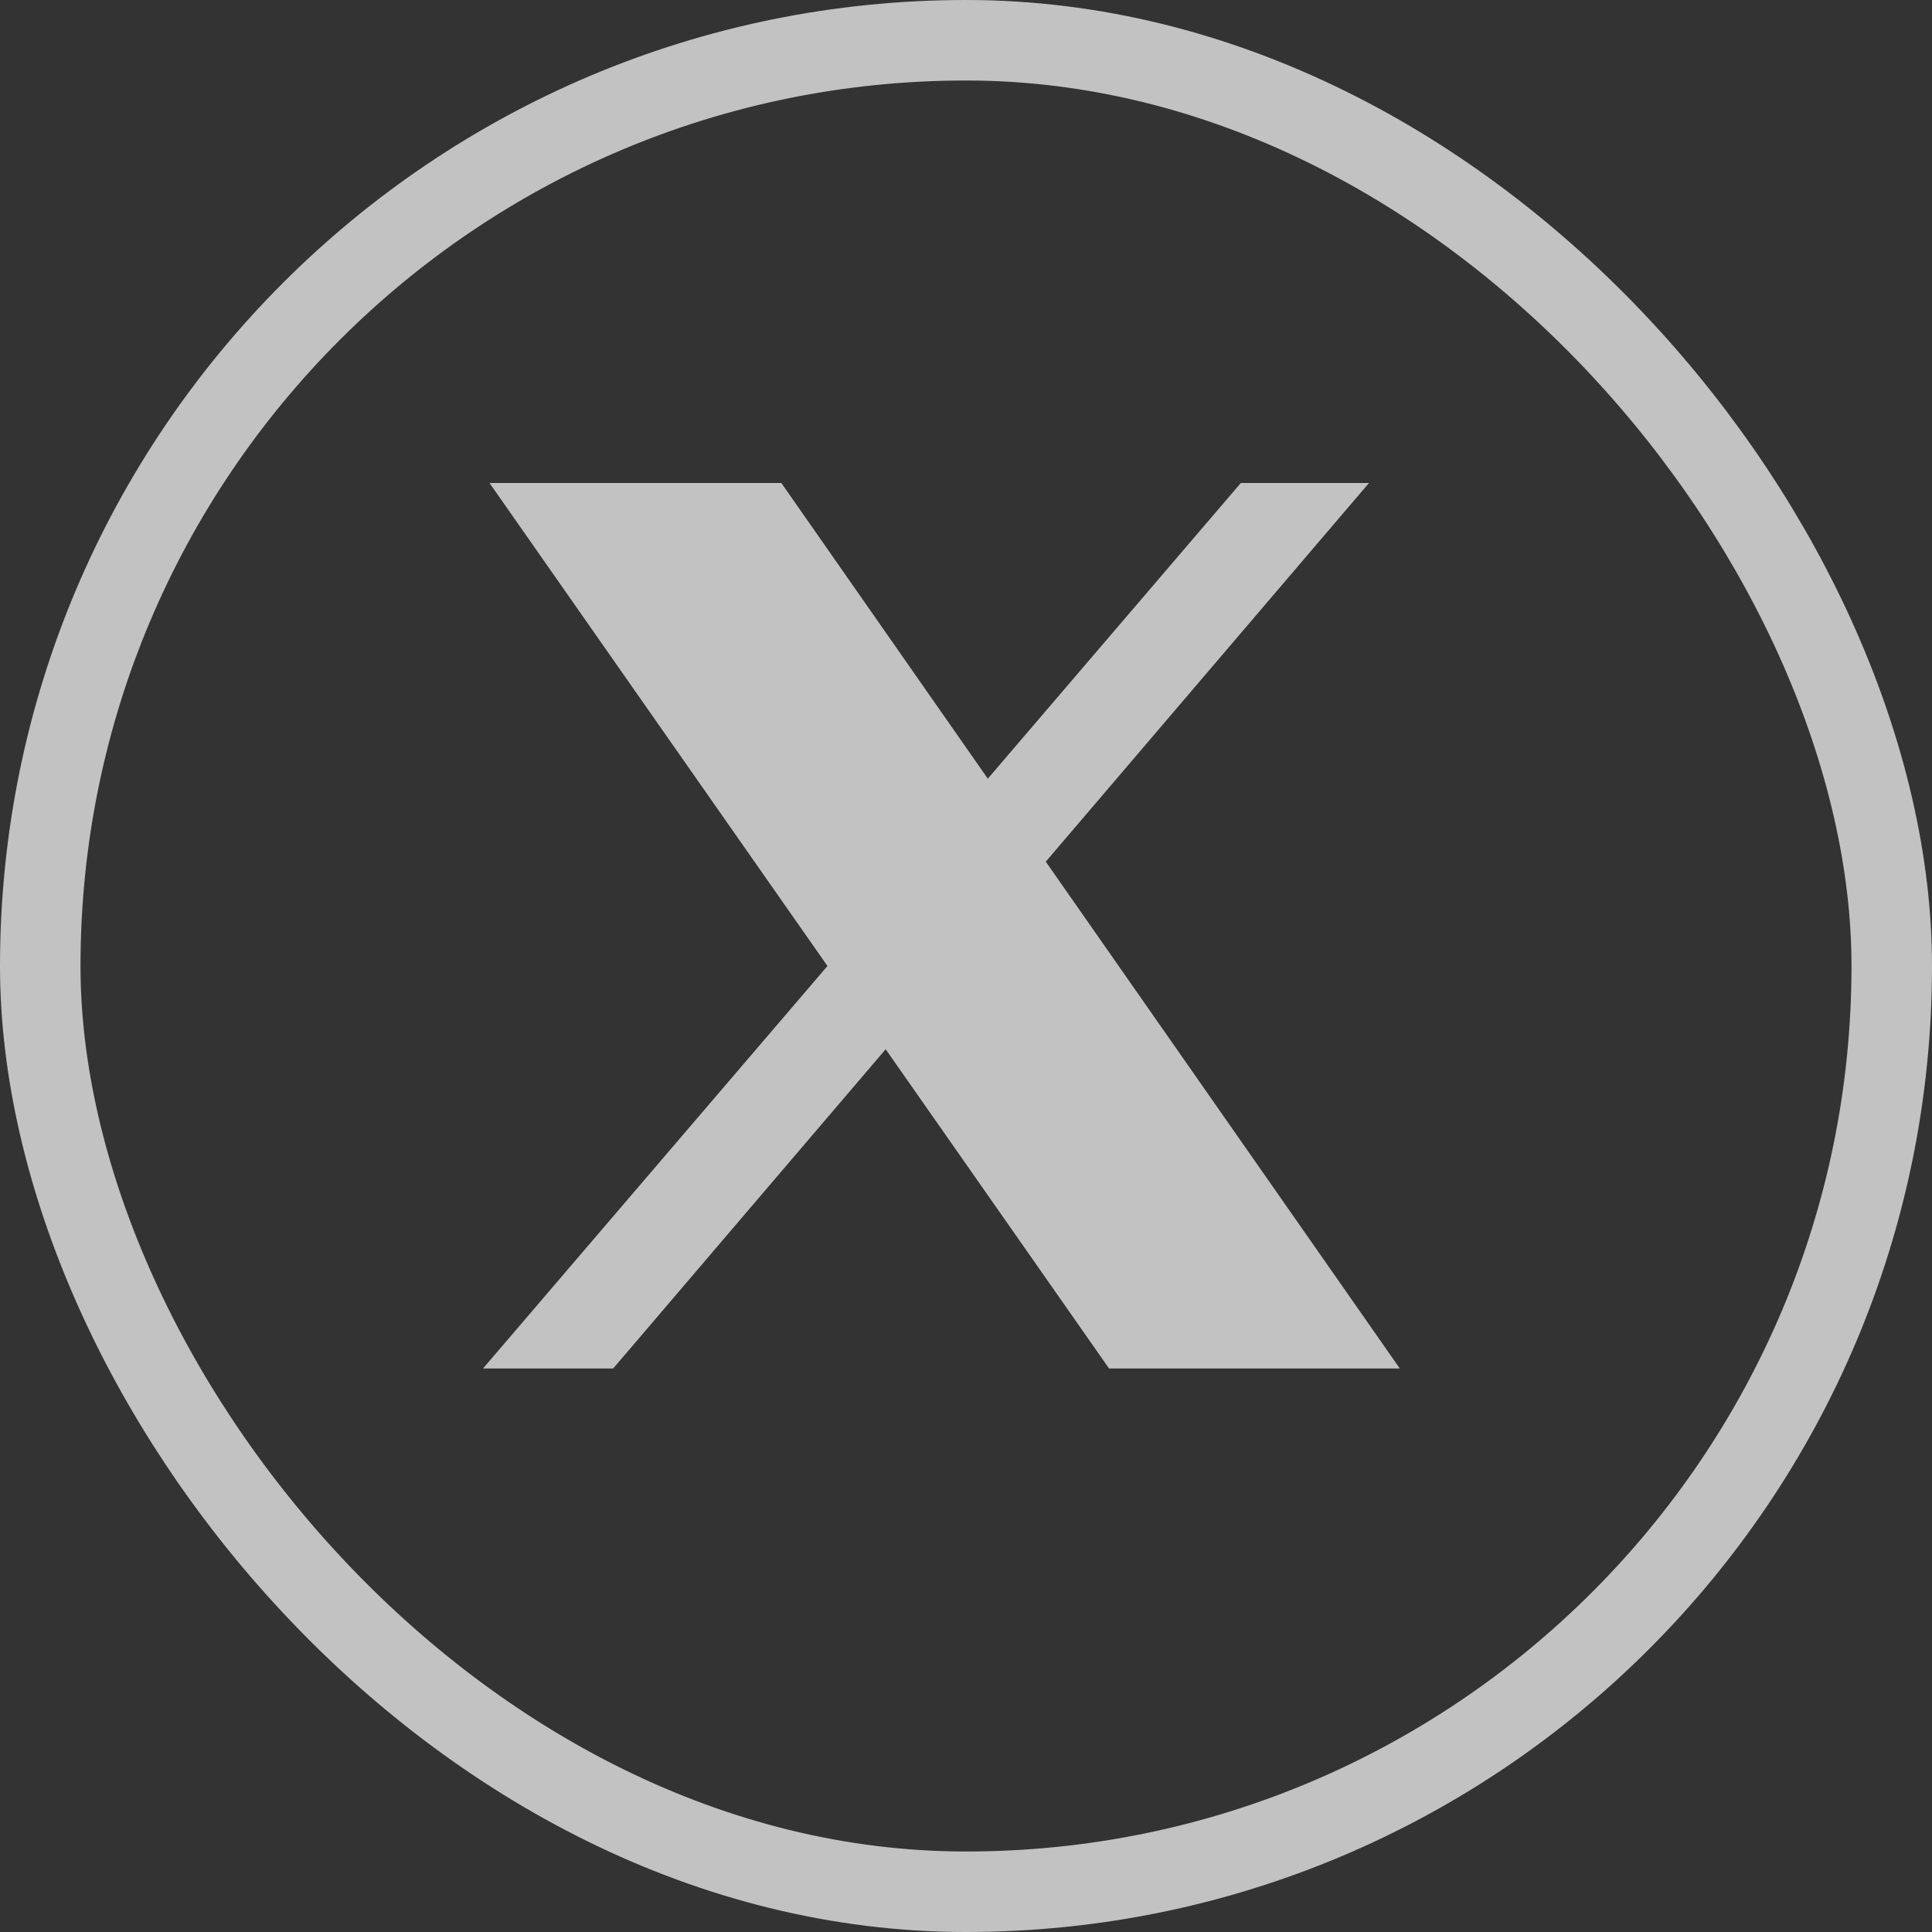
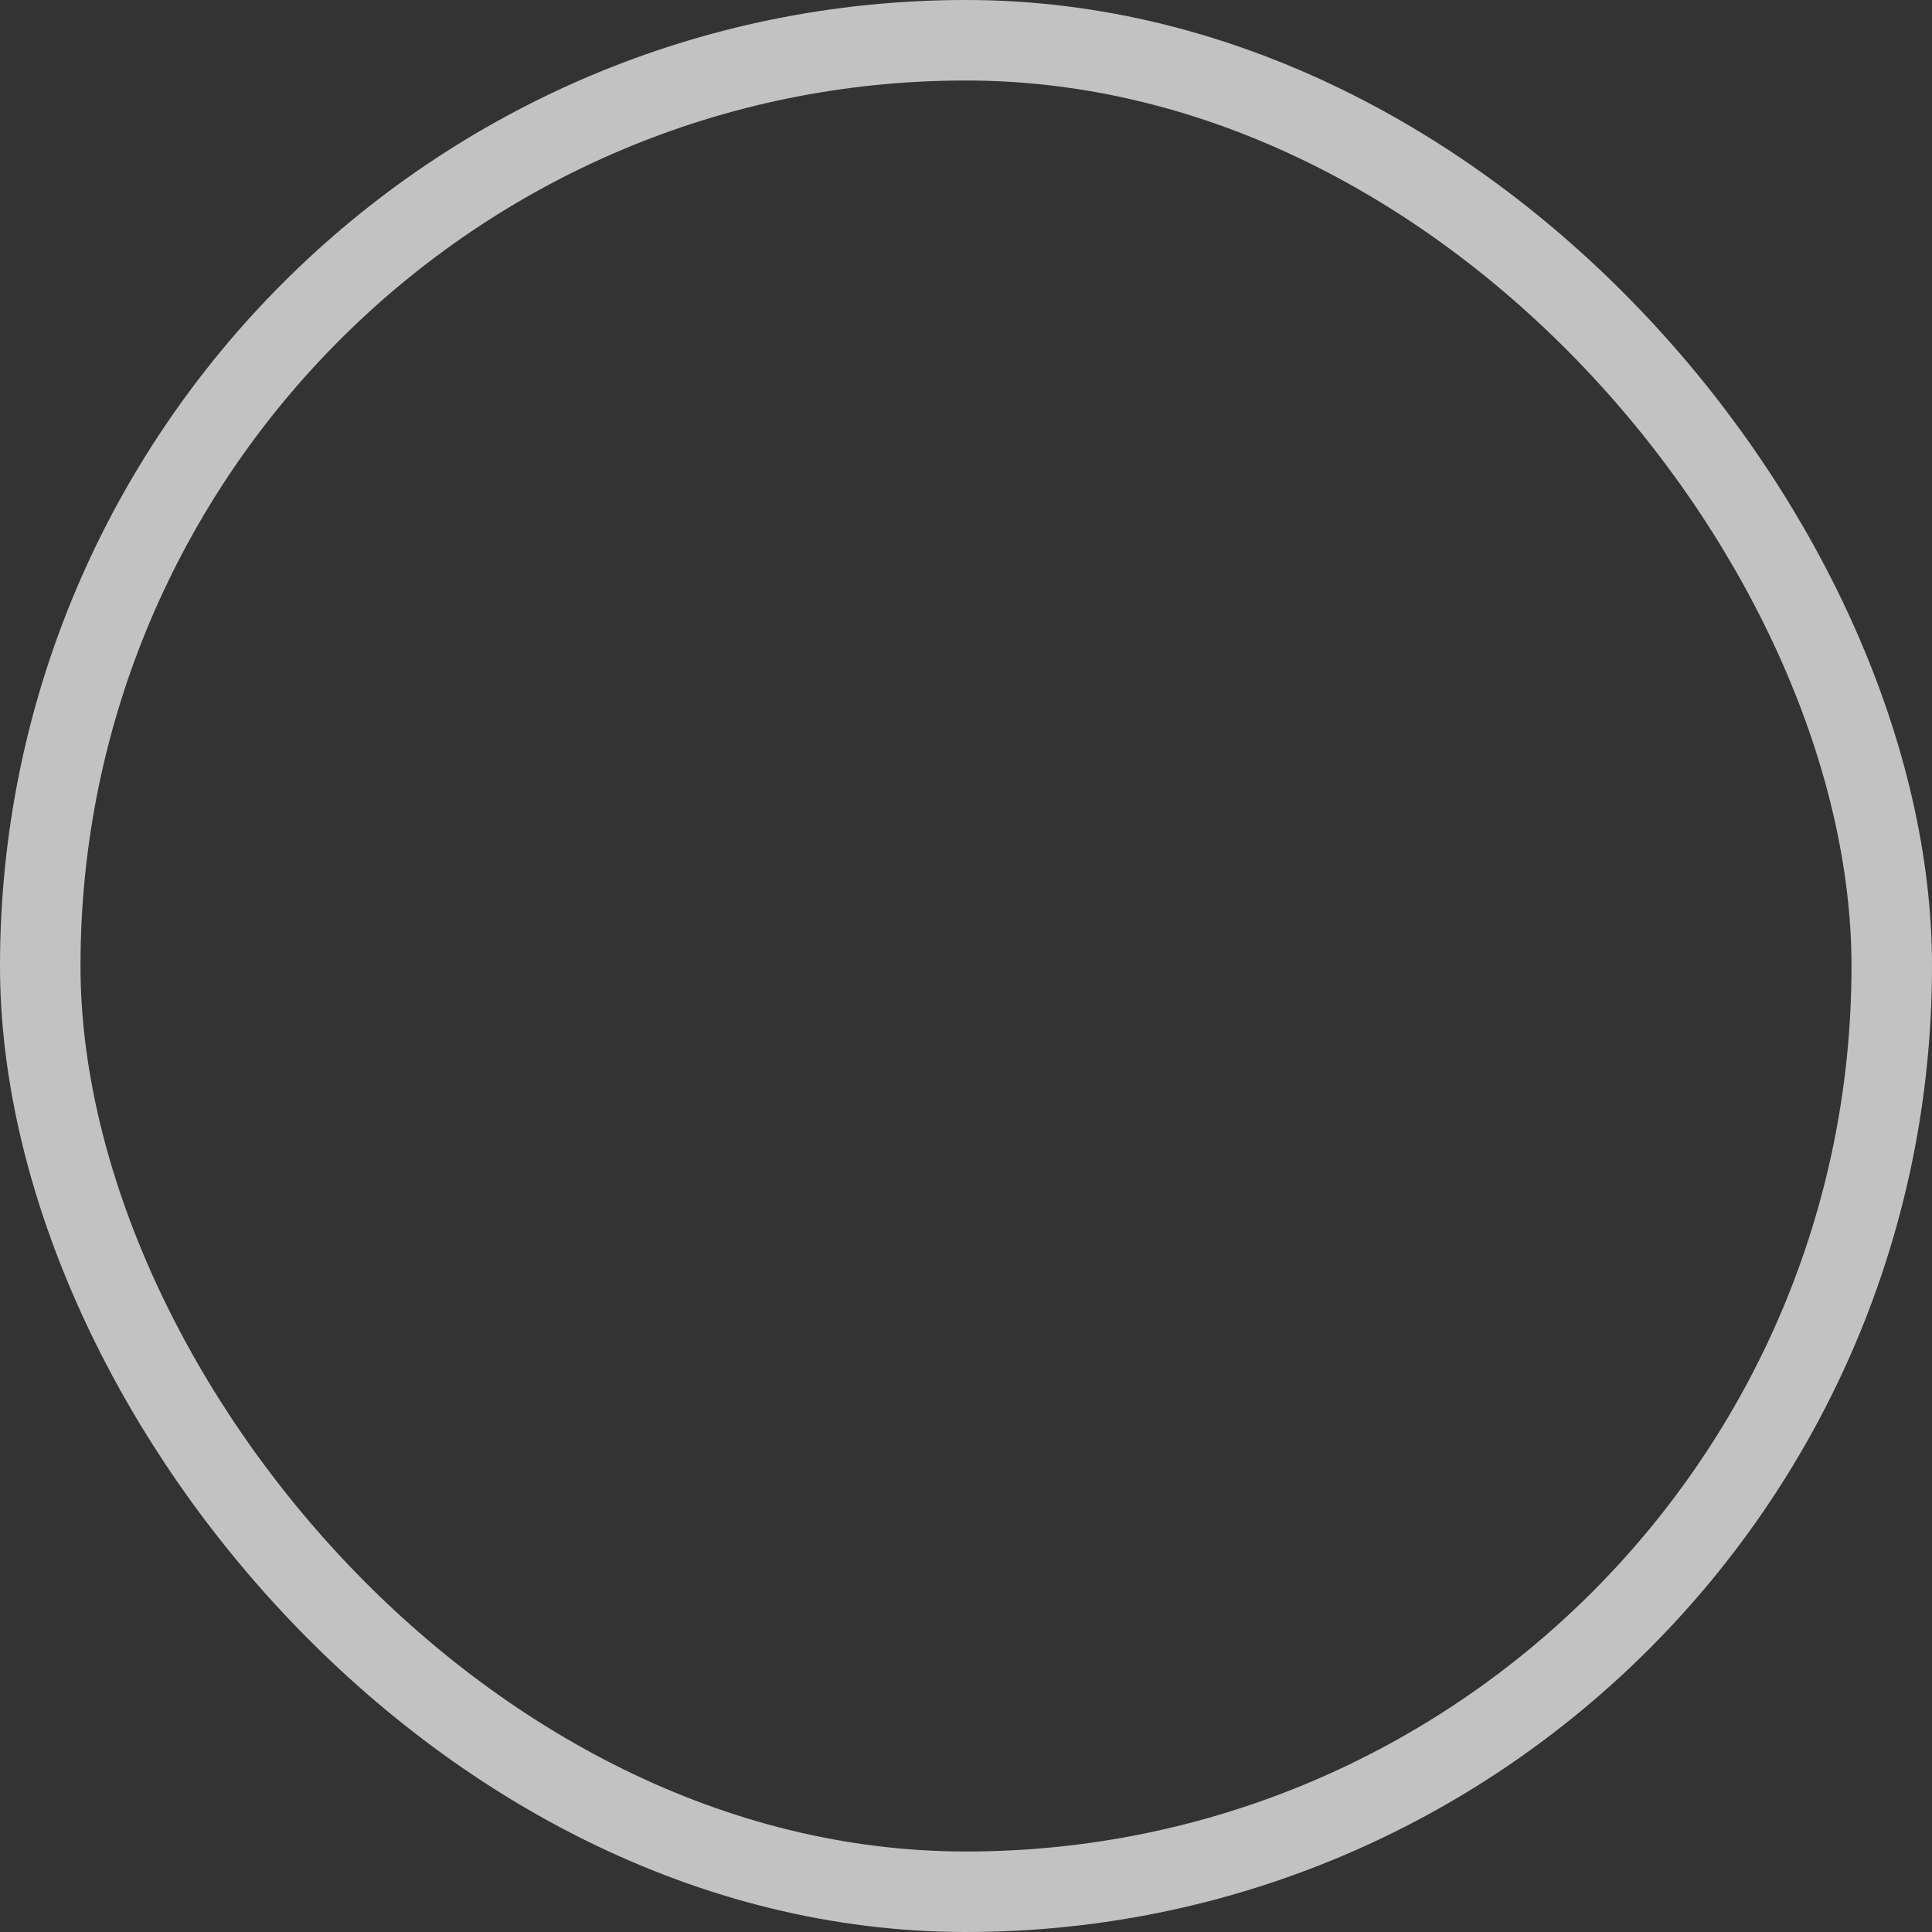
<svg xmlns="http://www.w3.org/2000/svg" width="24" height="24" viewBox="0 0 24 24" fill="none">
  <rect x="0" y="0" width="24" height="24" fill="#333333" stroke="none" />
  <rect x="0.5" y="0.5" width="23" height="23" rx="11.5" stroke="white" stroke-opacity="0.7" />
-   <path d="M6.081 6L10.279 12L6 17H7.617L11.002 13.034L13.777 17H17.389L12.991 10.704L17.006 6H15.414L12.271 9.673L9.706 6H6.081Z" fill="white" fill-opacity="0.7" />
</svg>